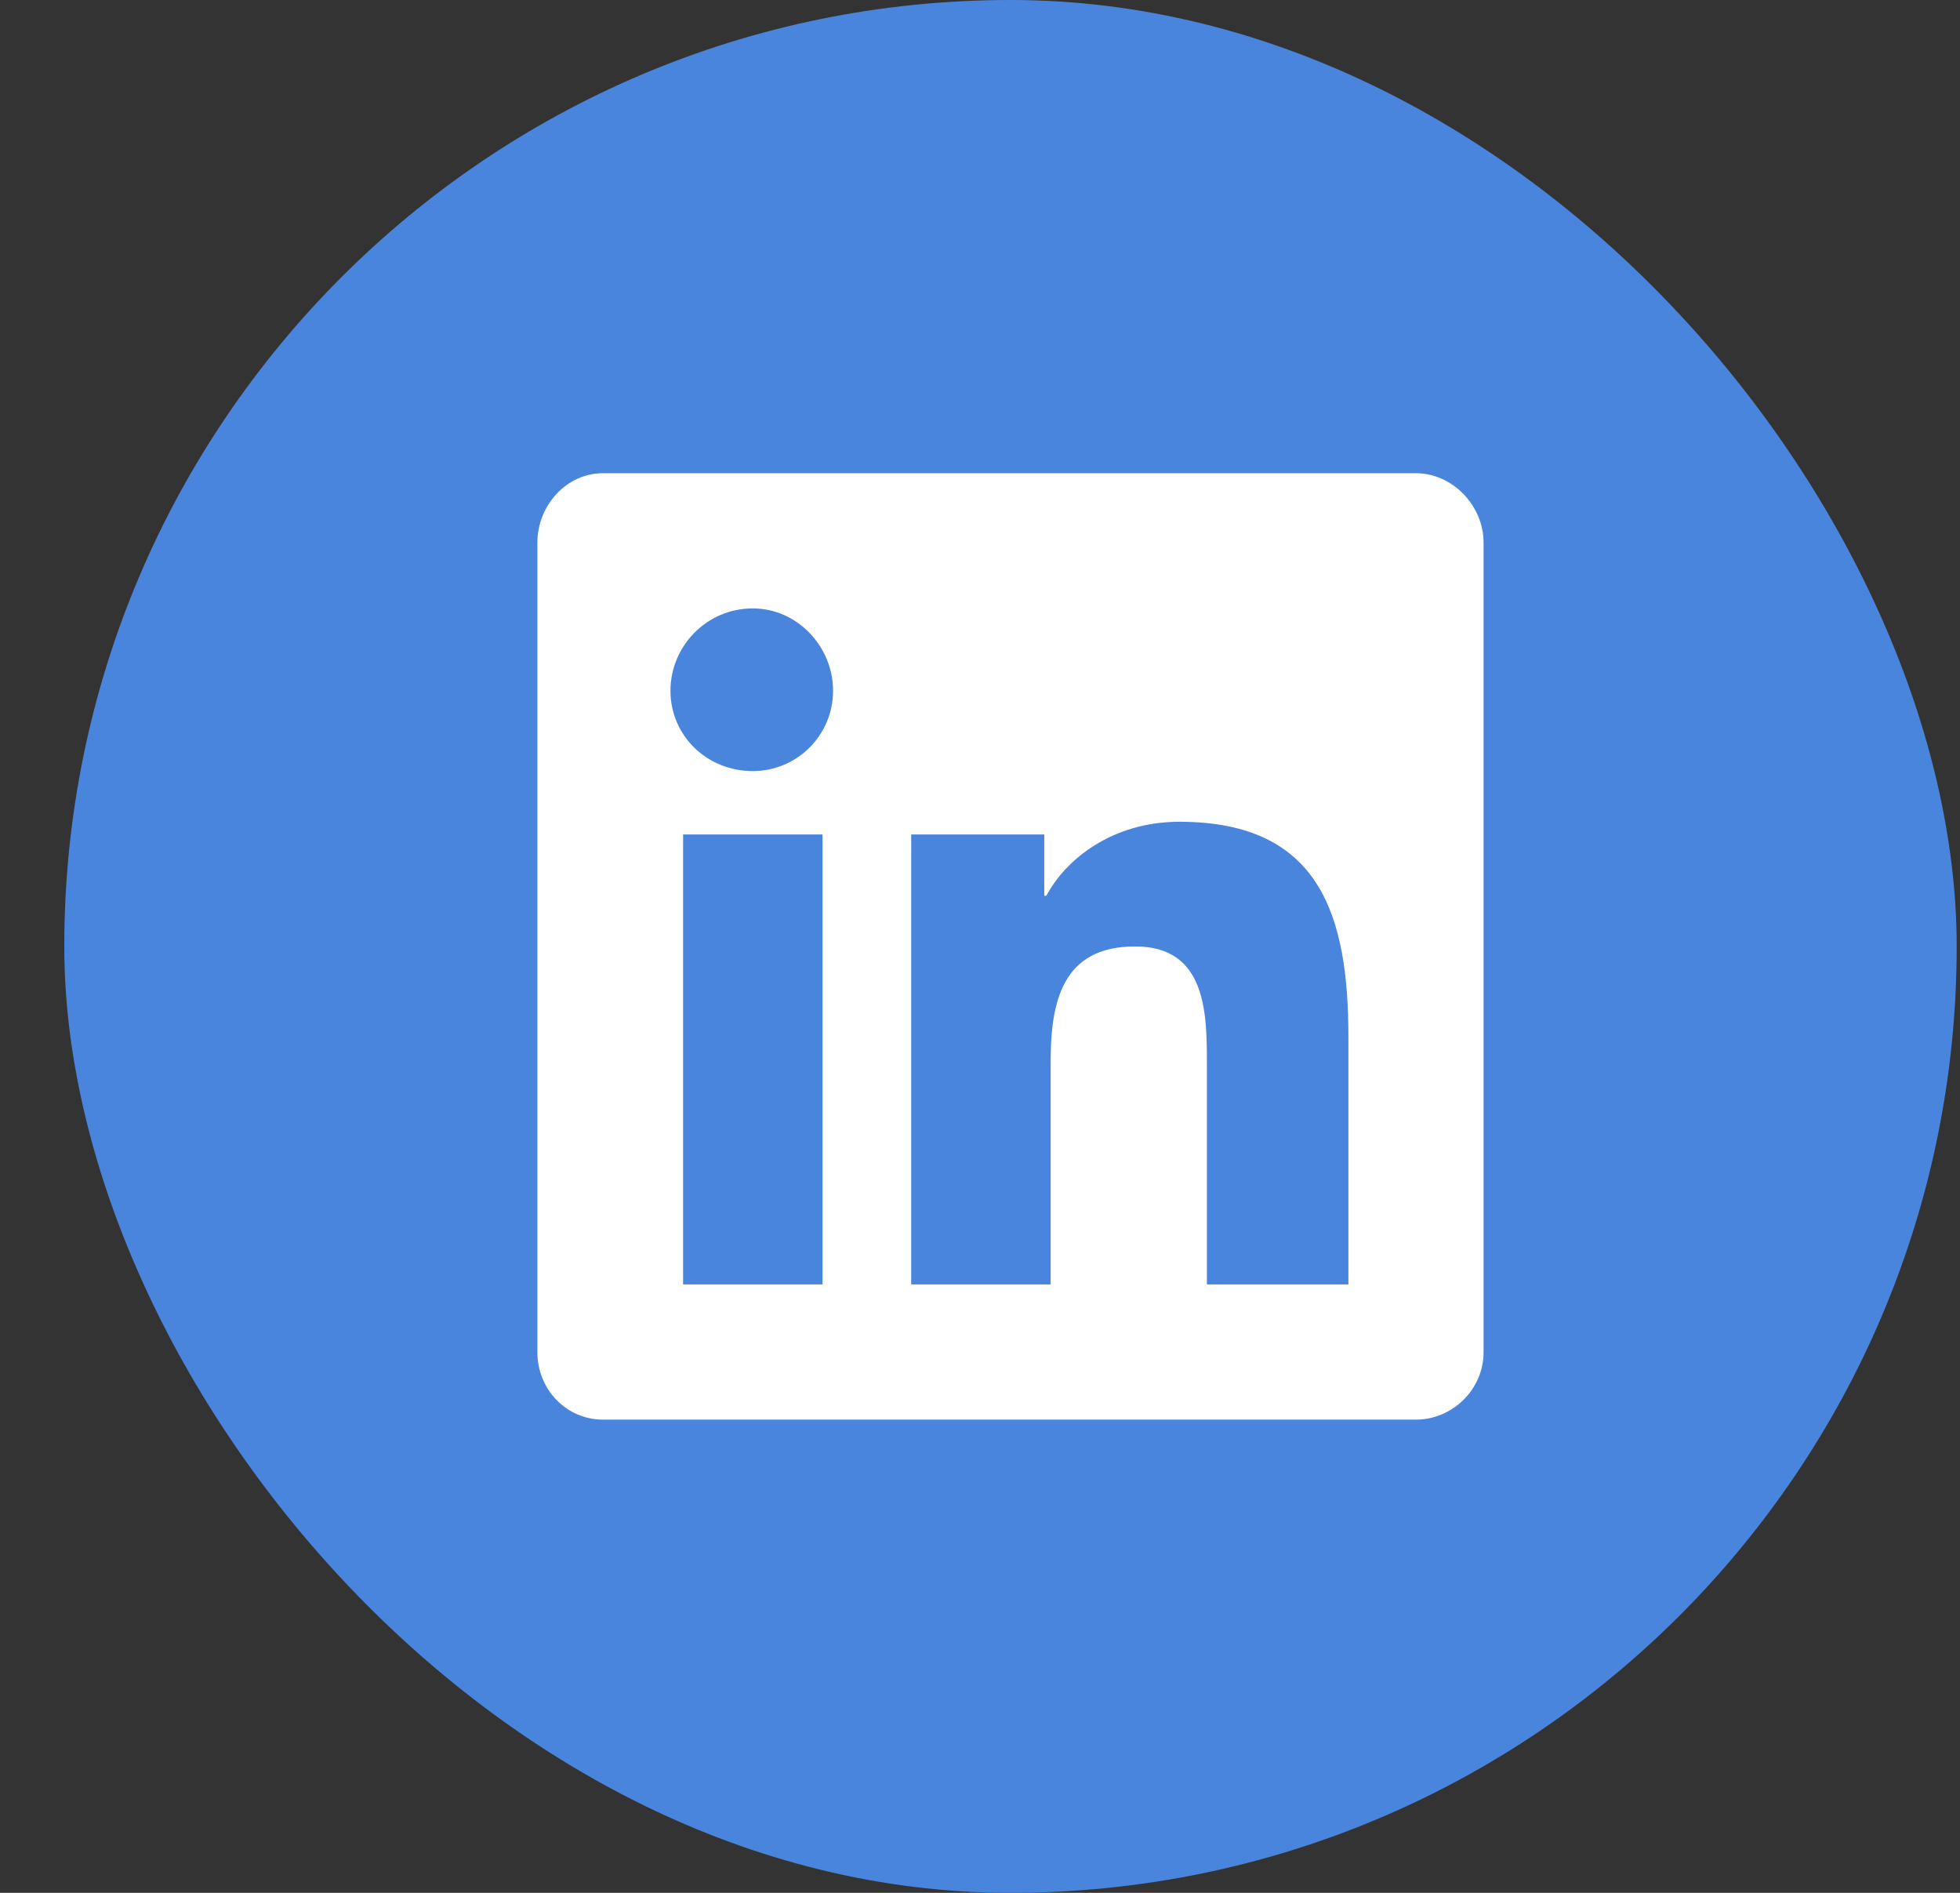
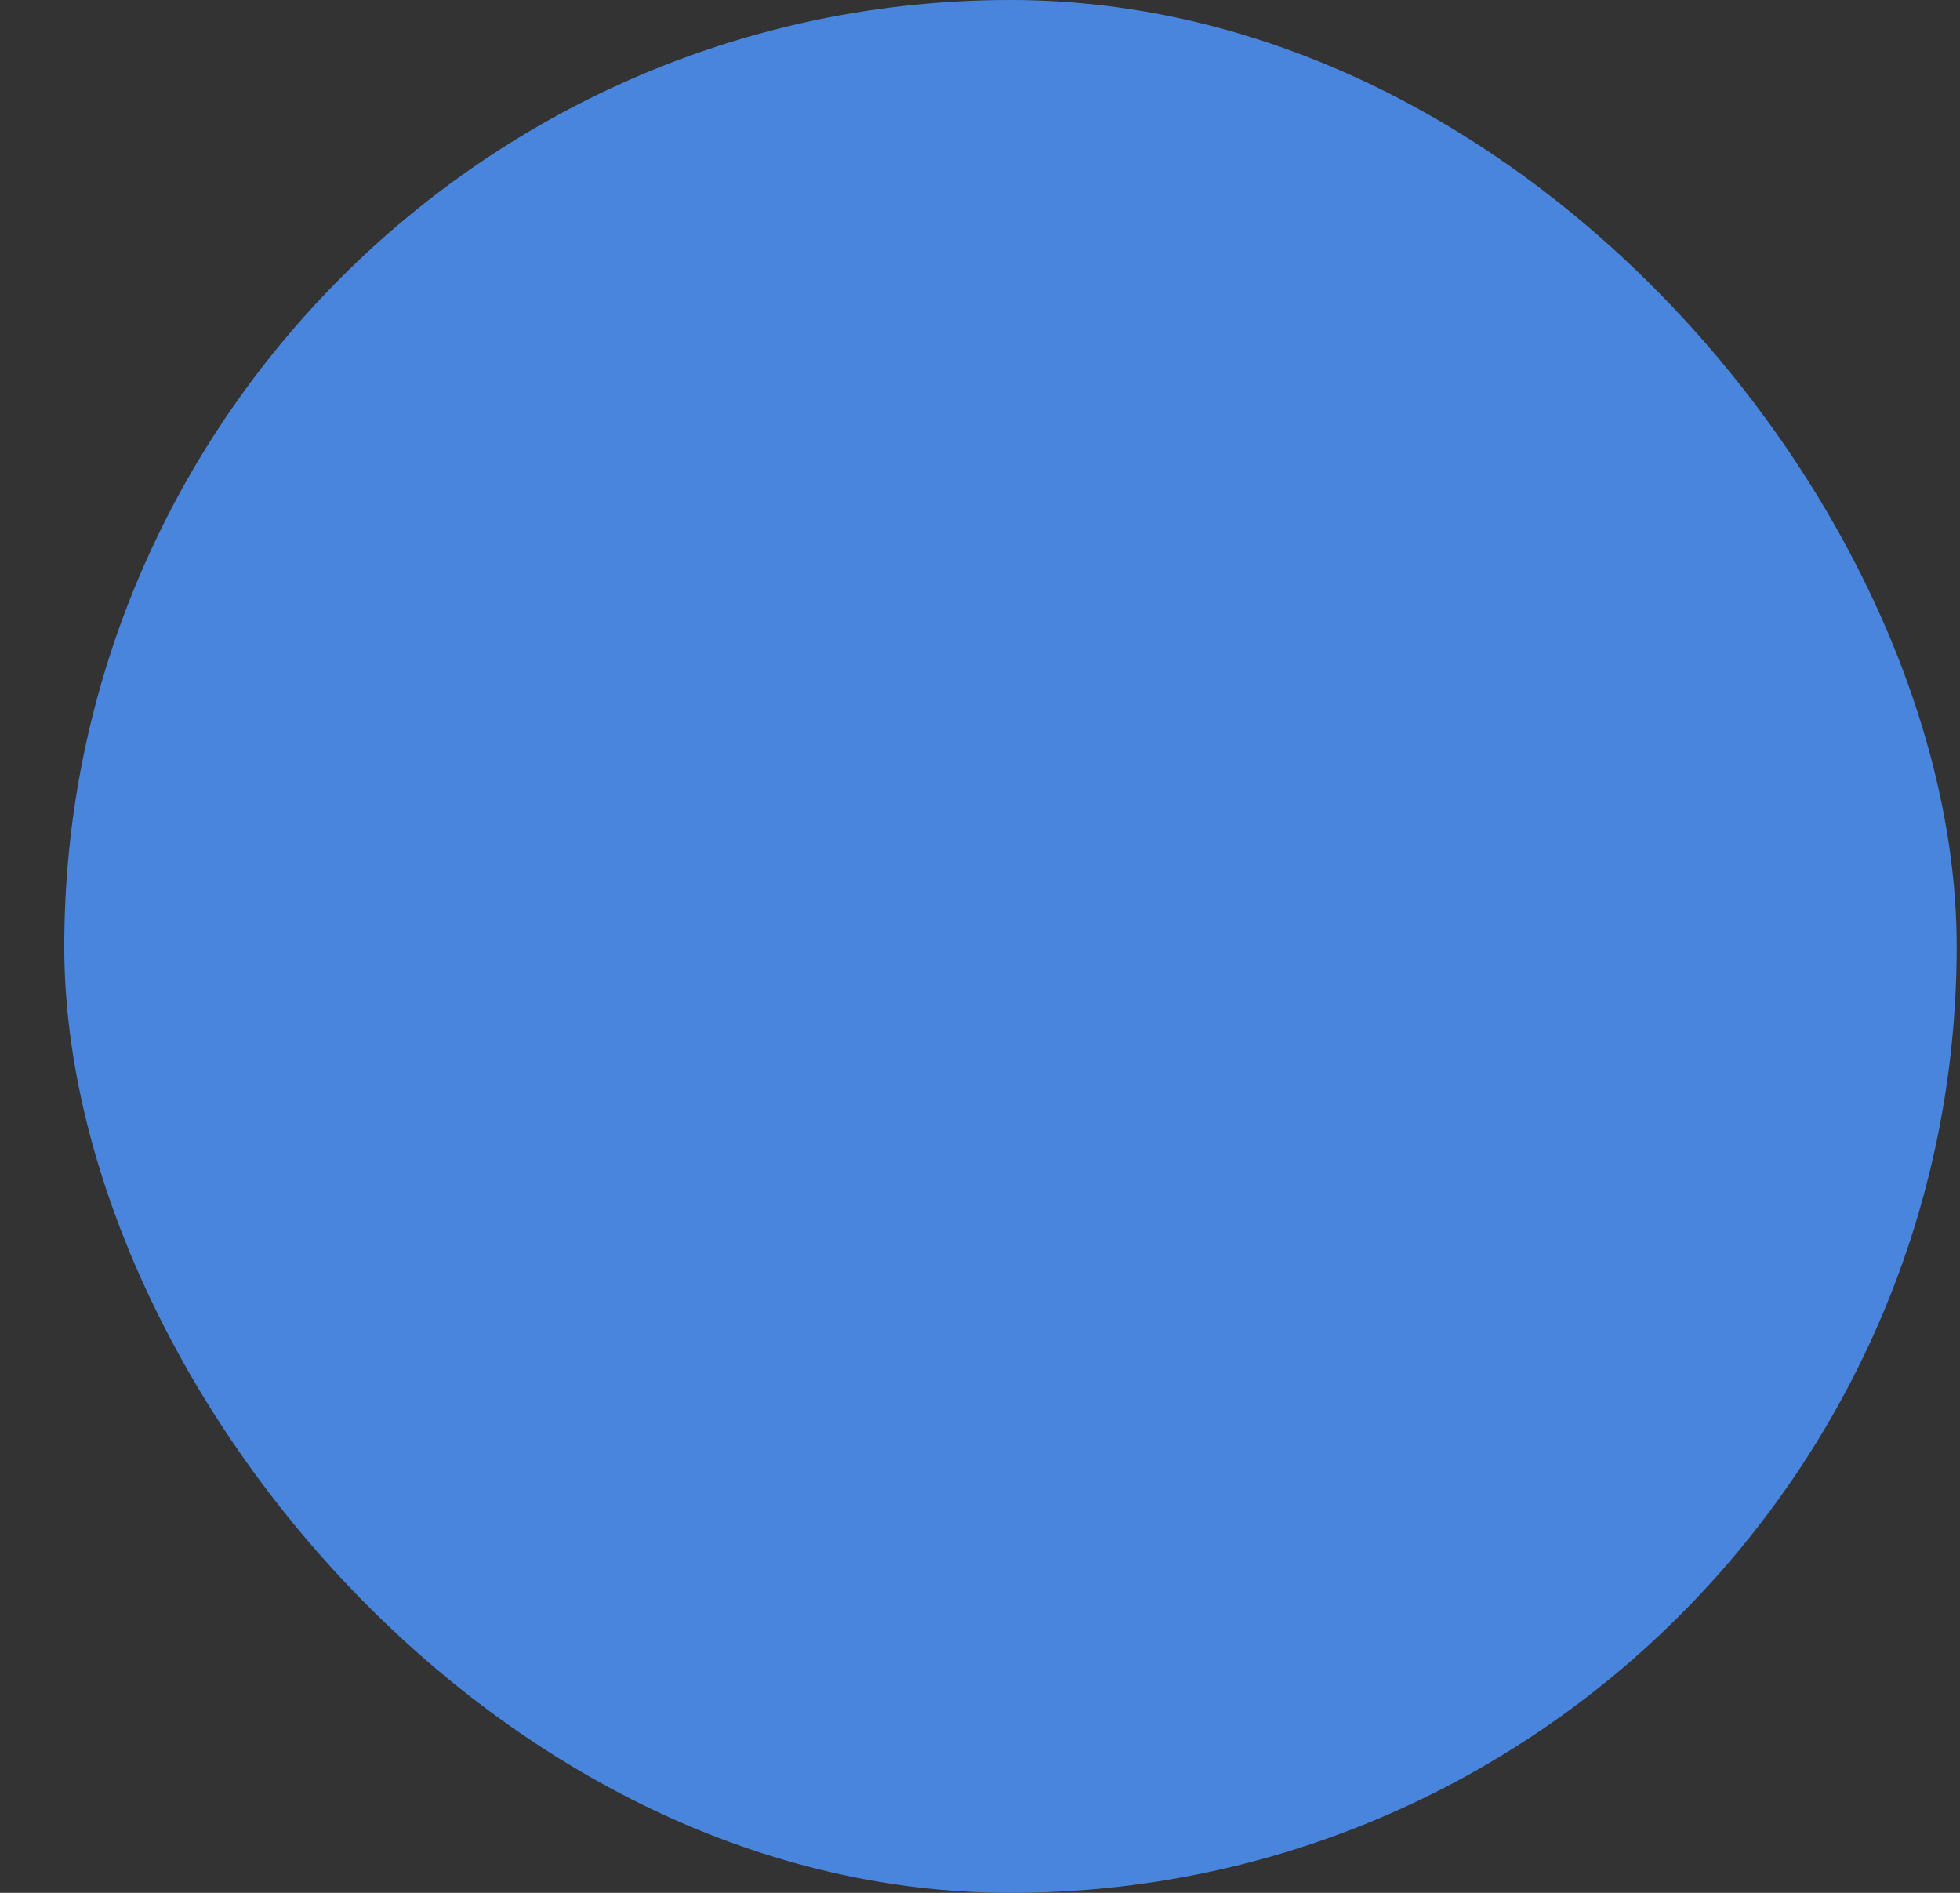
<svg xmlns="http://www.w3.org/2000/svg" width="29" height="28" viewBox="0 0 29 28" fill="none">
  <rect x="0" y="0" width="29" height="28" fill="#333333" stroke="none" />
  <rect x="0.951" width="28" height="28" rx="14" fill="#4A85DD" />
-   <path d="M20.951 7C21.482 7 21.951 7.469 21.951 8.031V20C21.951 20.562 21.482 21 20.951 21H8.92C8.388 21 7.951 20.562 7.951 20V8.031C7.951 7.469 8.388 7 8.92 7H20.951ZM12.17 19V12.344H10.107V19H12.17ZM11.138 11.406C11.795 11.406 12.326 10.875 12.326 10.219C12.326 9.562 11.795 9 11.138 9C10.451 9 9.92 9.562 9.92 10.219C9.92 10.875 10.451 11.406 11.138 11.406ZM19.951 19V15.344C19.951 13.562 19.545 12.156 17.451 12.156C16.451 12.156 15.763 12.719 15.482 13.25H15.451V12.344H13.482V19H15.545V15.719C15.545 14.844 15.701 14 16.795 14C17.857 14 17.857 15 17.857 15.75V19H19.951Z" fill="white" />
</svg>